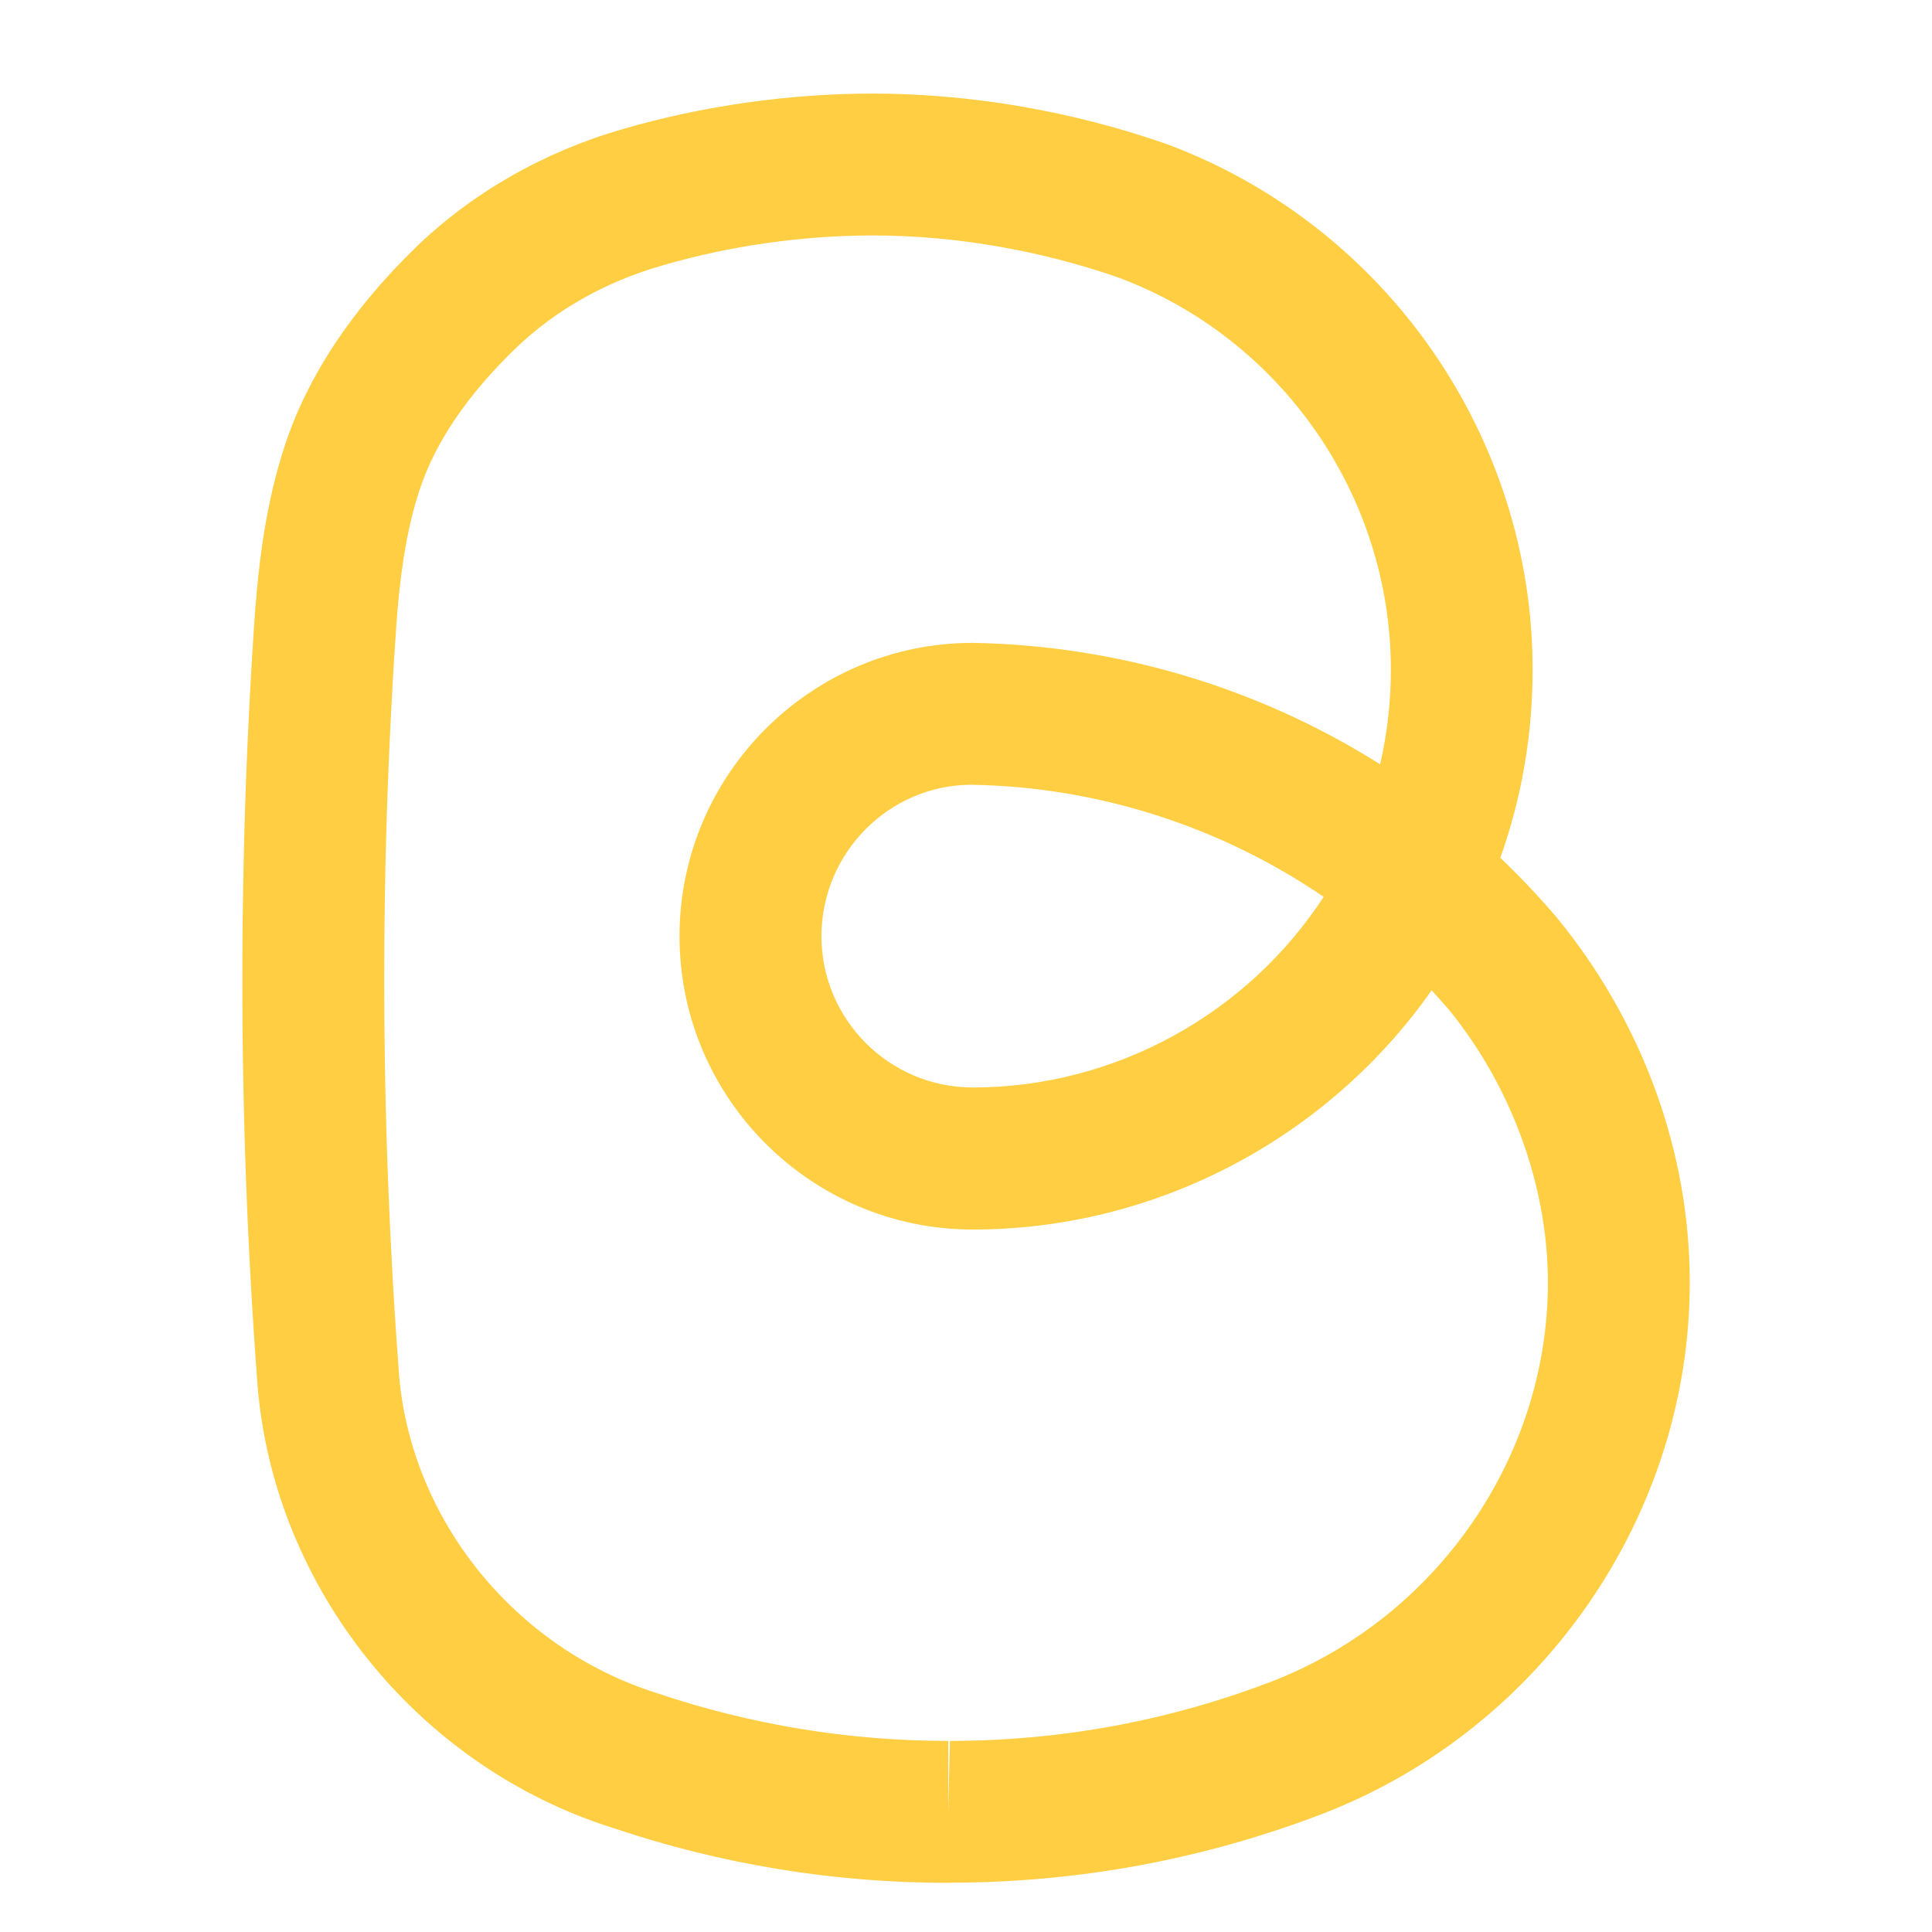
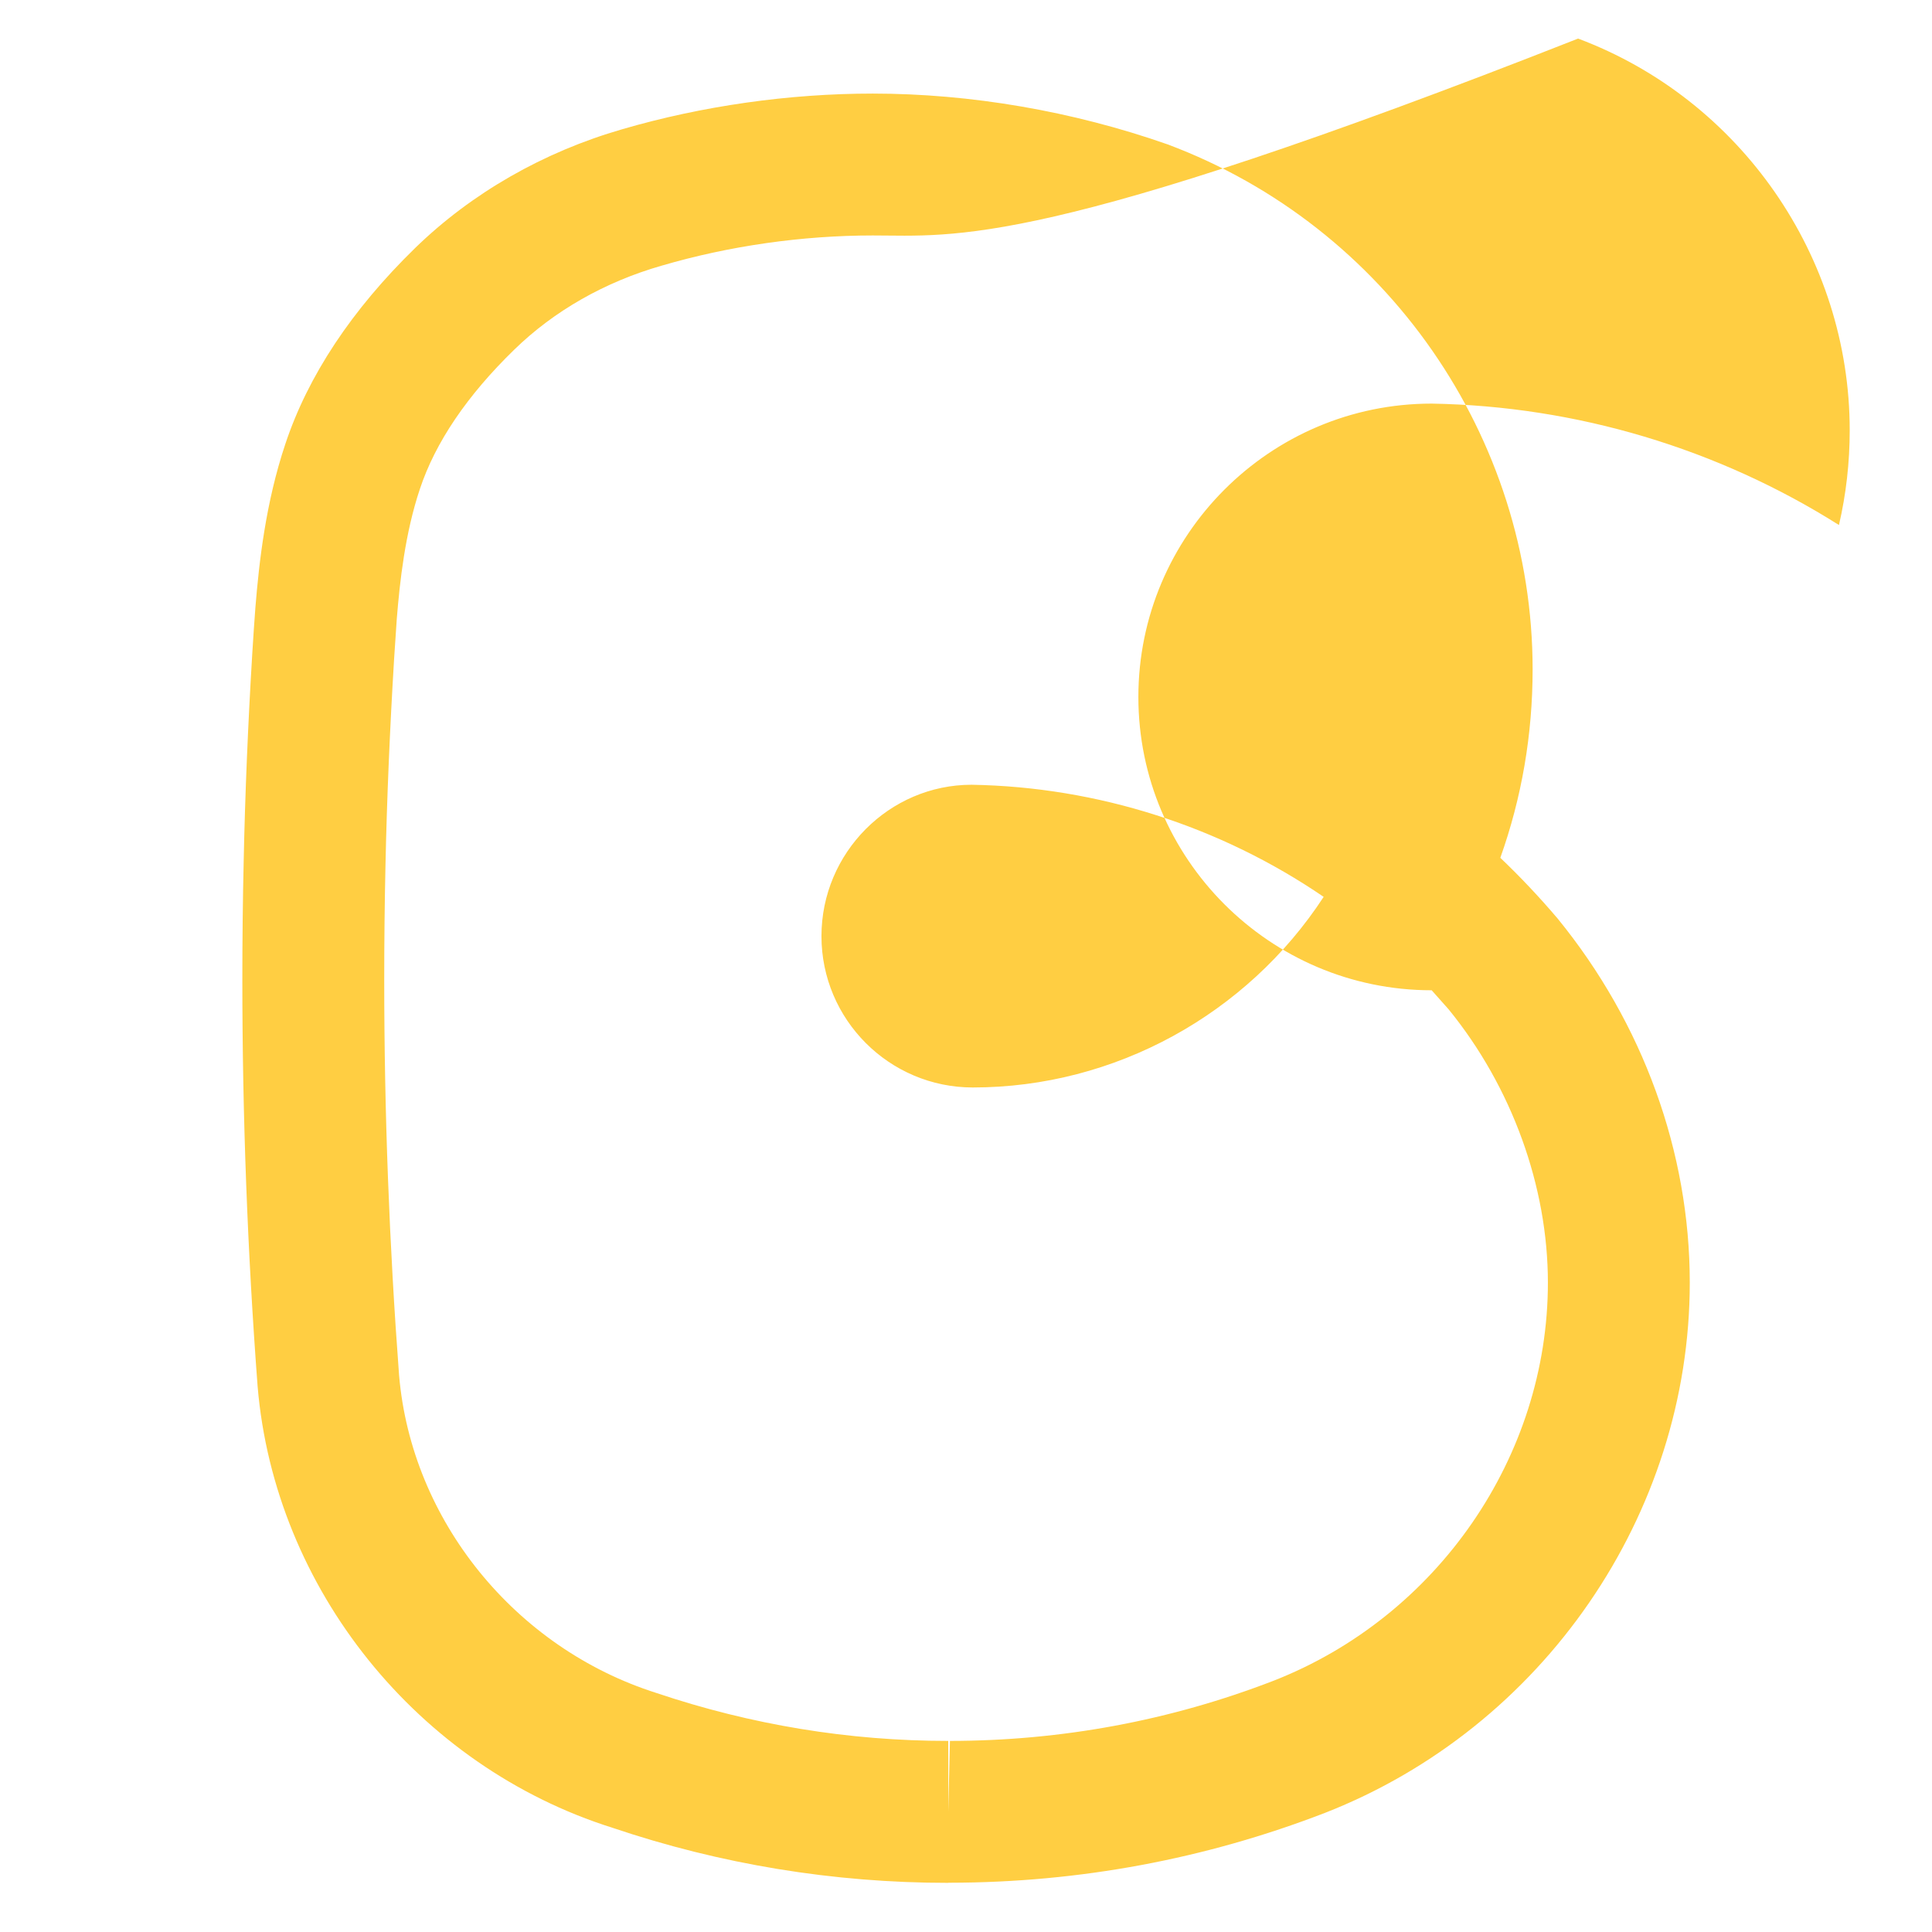
<svg xmlns="http://www.w3.org/2000/svg" version="1.1" baseProfile="tiny" id="Calque_1" x="0px" y="0px" width="32px" height="32px" viewBox="0 0 32 32" xml:space="preserve">
  <g>
-     <path fill="#FFCE42" d="M15.706,31.186c-1.902,0-3.773-0.308-5.561-0.912c-3.224-1.016-5.595-3.958-5.878-7.31   c-0.168-2.221-0.253-4.485-0.253-6.735c0-0.653,0.007-1.305,0.022-1.958c0.023-1.122,0.072-2.286,0.143-3.456   c0.018-0.275,0.032-0.513,0.051-0.751C4.291,9.313,4.4,8.328,4.726,7.354c0.376-1.131,1.101-2.224,2.151-3.247   c0.935-0.909,2.121-1.589,3.431-1.967c1.324-0.386,2.761-0.59,4.148-0.59c1.619,0,3.31,0.29,4.882,0.841   c3.627,1.358,6.047,4.848,6.047,8.696c0,1.078-0.18,2.124-0.535,3.121c0.335,0.319,0.652,0.656,0.951,1.008   c1.414,1.735,2.187,3.869,2.187,6.027c0,3.839-2.429,7.37-6.04,8.783c-1.986,0.767-4.071,1.154-6.208,1.158H15.706z M14.456,3.9   c-1.167,0-2.377,0.172-3.496,0.5c-0.941,0.269-1.785,0.75-2.443,1.392C7.737,6.55,7.211,7.327,6.955,8.098   C6.709,8.832,6.622,9.632,6.572,10.25c-0.016,0.224-0.031,0.449-0.045,0.674c-0.071,1.174-0.119,2.306-0.142,3.396   c-0.014,0.636-0.021,1.272-0.021,1.909c0,2.193,0.084,4.396,0.246,6.549c0.204,2.402,1.918,4.52,4.265,5.264   c1.567,0.527,3.185,0.793,4.831,0.793v1.173l0.028-1.173c1.849-0.001,3.653-0.337,5.361-0.997c2.714-1.063,4.543-3.713,4.543-6.594   c0-1.594-0.599-3.244-1.644-4.526c-0.092-0.105-0.186-0.211-0.281-0.316c-1.718,2.446-4.557,3.963-7.6,3.963   c-2.679,0-4.858-2.181-4.858-4.858c0-2.678,2.18-4.859,4.858-4.859c2.402,0.041,4.741,0.746,6.746,2.011   c0.118-0.51,0.178-1.033,0.178-1.57c0-2.874-1.808-5.479-4.499-6.487C17.234,4.145,15.814,3.9,14.456,3.9z M16.093,12.998   c-1.363,0-2.487,1.125-2.487,2.508c0,1.381,1.124,2.506,2.507,2.506c2.353,0,4.543-1.214,5.811-3.157   C20.213,13.686,18.177,13.033,16.093,12.998z" />
+     <path fill="#FFCE42" d="M15.706,31.186c-1.902,0-3.773-0.308-5.561-0.912c-3.224-1.016-5.595-3.958-5.878-7.31   c-0.168-2.221-0.253-4.485-0.253-6.735c0-0.653,0.007-1.305,0.022-1.958c0.023-1.122,0.072-2.286,0.143-3.456   c0.018-0.275,0.032-0.513,0.051-0.751C4.291,9.313,4.4,8.328,4.726,7.354c0.376-1.131,1.101-2.224,2.151-3.247   c0.935-0.909,2.121-1.589,3.431-1.967c1.324-0.386,2.761-0.59,4.148-0.59c1.619,0,3.31,0.29,4.882,0.841   c3.627,1.358,6.047,4.848,6.047,8.696c0,1.078-0.18,2.124-0.535,3.121c0.335,0.319,0.652,0.656,0.951,1.008   c1.414,1.735,2.187,3.869,2.187,6.027c0,3.839-2.429,7.37-6.04,8.783c-1.986,0.767-4.071,1.154-6.208,1.158H15.706z M14.456,3.9   c-1.167,0-2.377,0.172-3.496,0.5c-0.941,0.269-1.785,0.75-2.443,1.392C7.737,6.55,7.211,7.327,6.955,8.098   C6.709,8.832,6.622,9.632,6.572,10.25c-0.016,0.224-0.031,0.449-0.045,0.674c-0.071,1.174-0.119,2.306-0.142,3.396   c-0.014,0.636-0.021,1.272-0.021,1.909c0,2.193,0.084,4.396,0.246,6.549c0.204,2.402,1.918,4.52,4.265,5.264   c1.567,0.527,3.185,0.793,4.831,0.793v1.173l0.028-1.173c1.849-0.001,3.653-0.337,5.361-0.997c2.714-1.063,4.543-3.713,4.543-6.594   c0-1.594-0.599-3.244-1.644-4.526c-0.092-0.105-0.186-0.211-0.281-0.316c-2.679,0-4.858-2.181-4.858-4.858c0-2.678,2.18-4.859,4.858-4.859c2.402,0.041,4.741,0.746,6.746,2.011   c0.118-0.51,0.178-1.033,0.178-1.57c0-2.874-1.808-5.479-4.499-6.487C17.234,4.145,15.814,3.9,14.456,3.9z M16.093,12.998   c-1.363,0-2.487,1.125-2.487,2.508c0,1.381,1.124,2.506,2.507,2.506c2.353,0,4.543-1.214,5.811-3.157   C20.213,13.686,18.177,13.033,16.093,12.998z" />
  </g>
</svg>